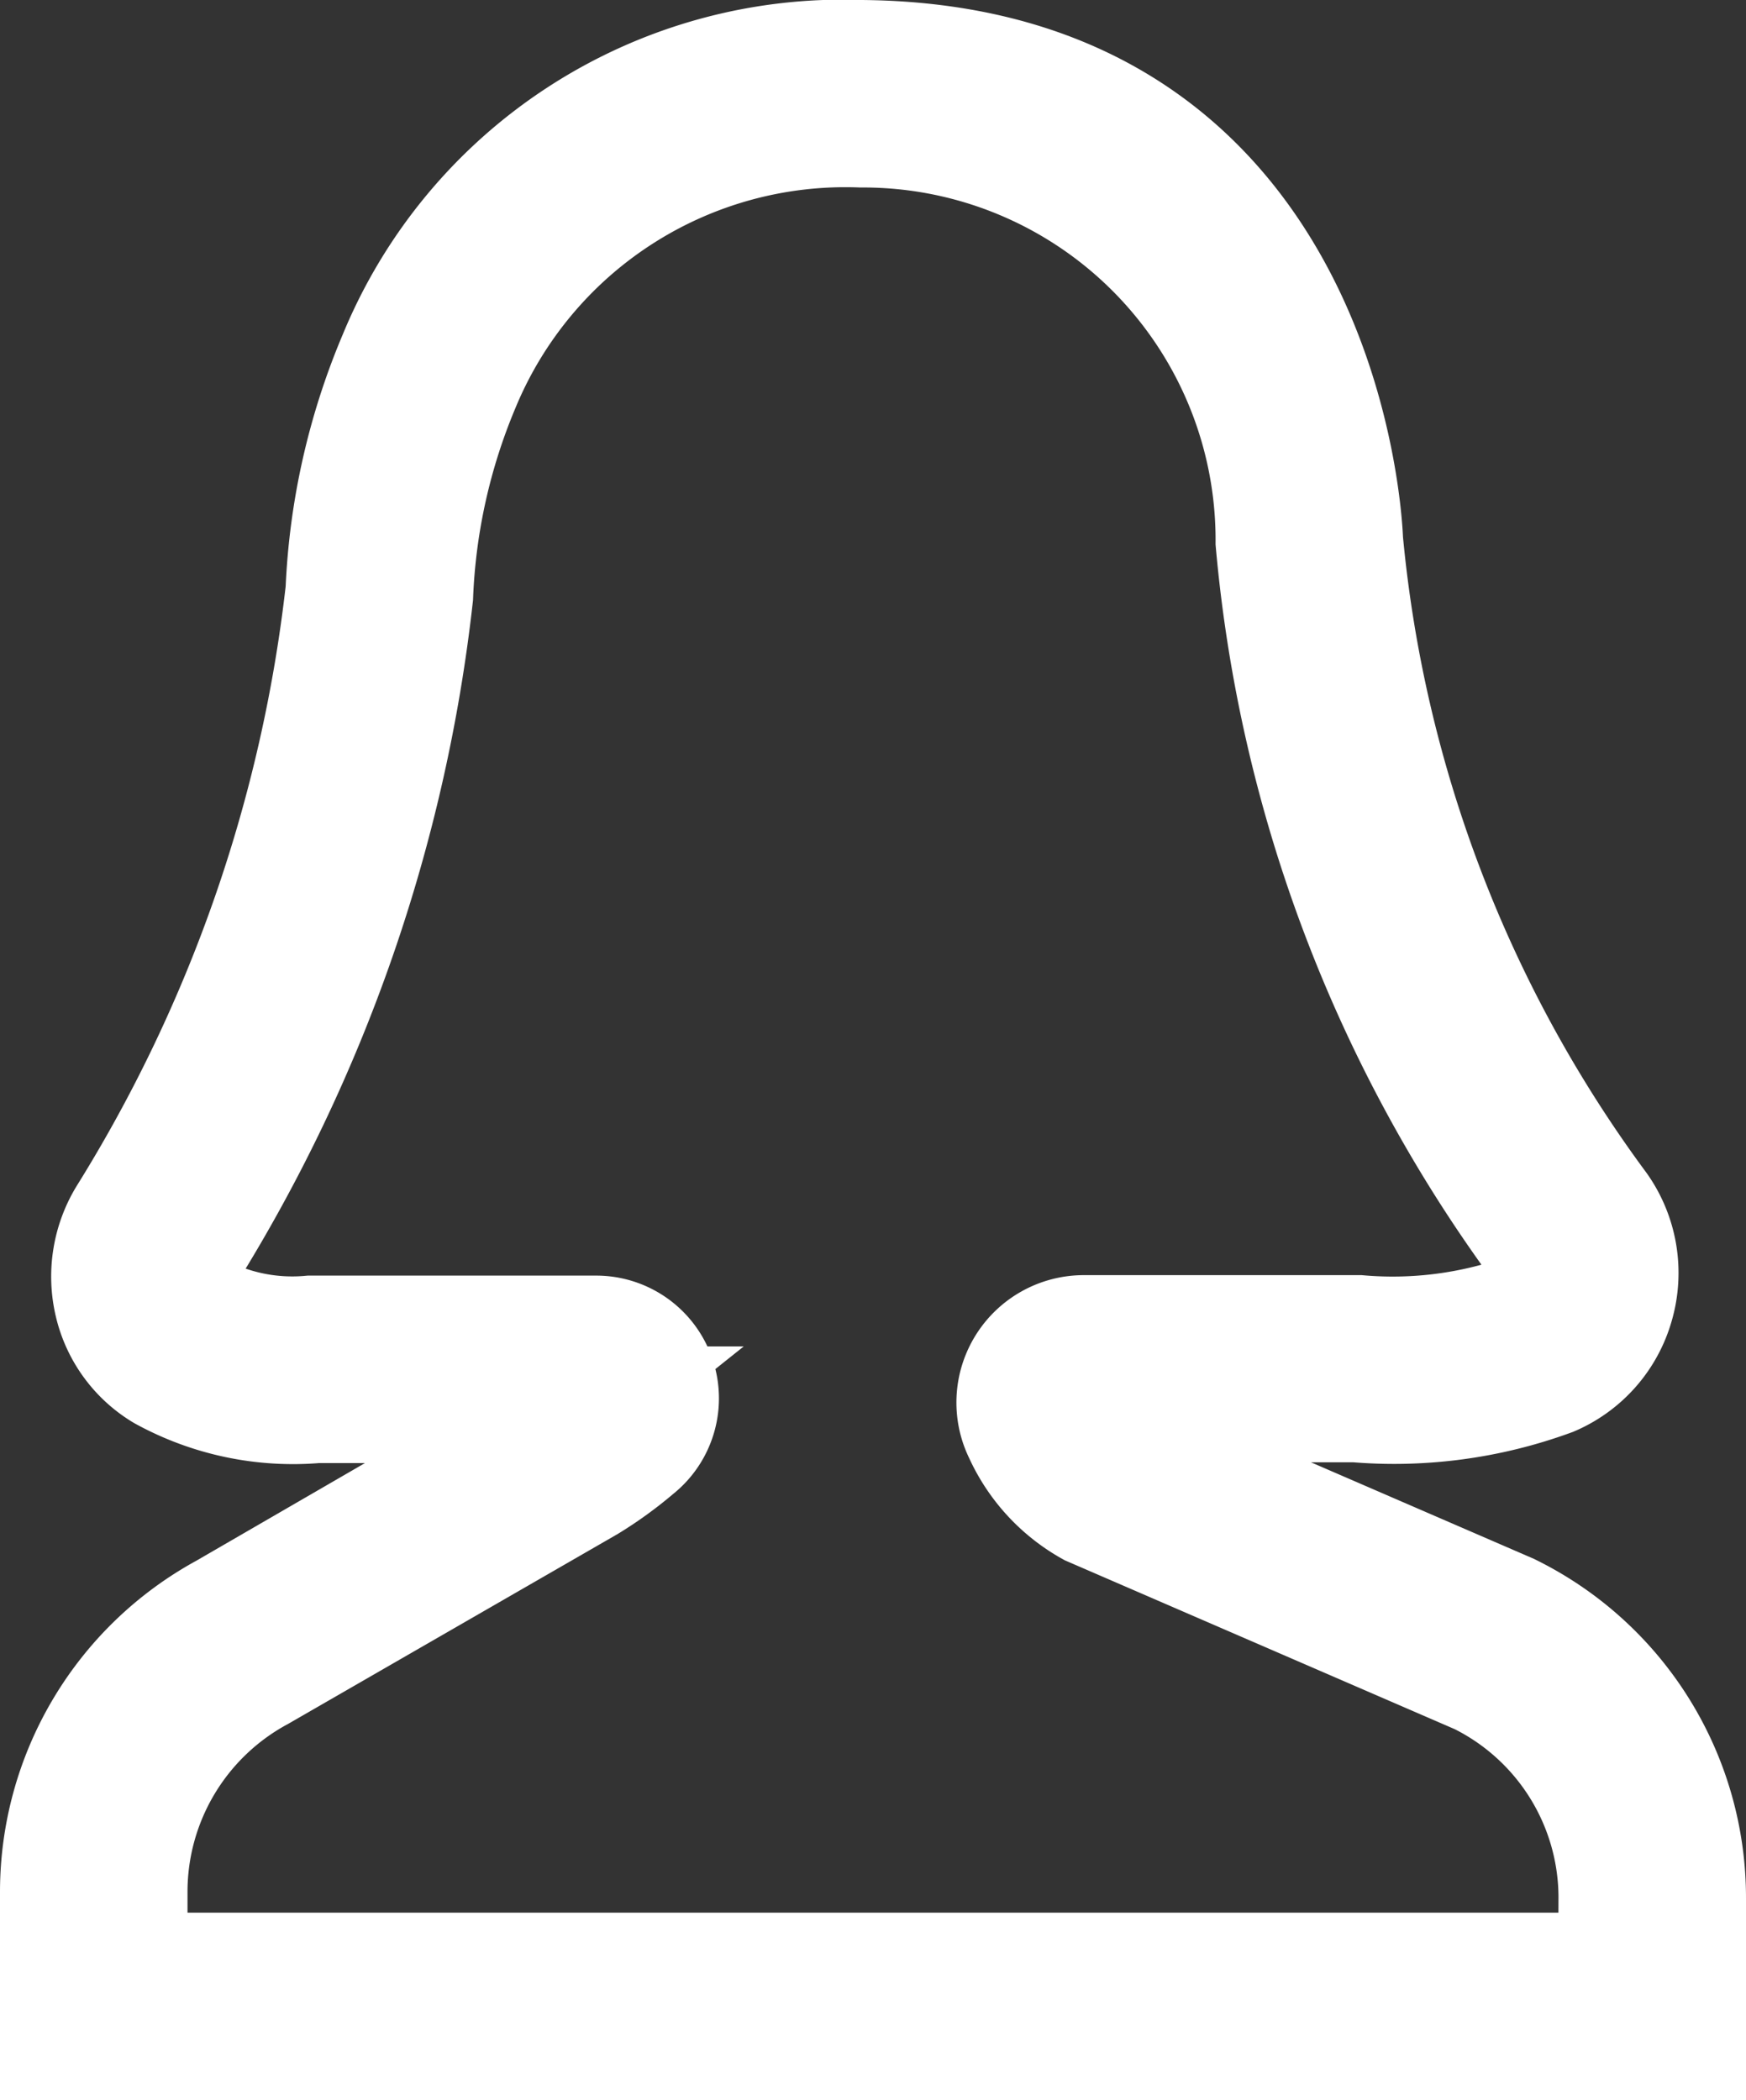
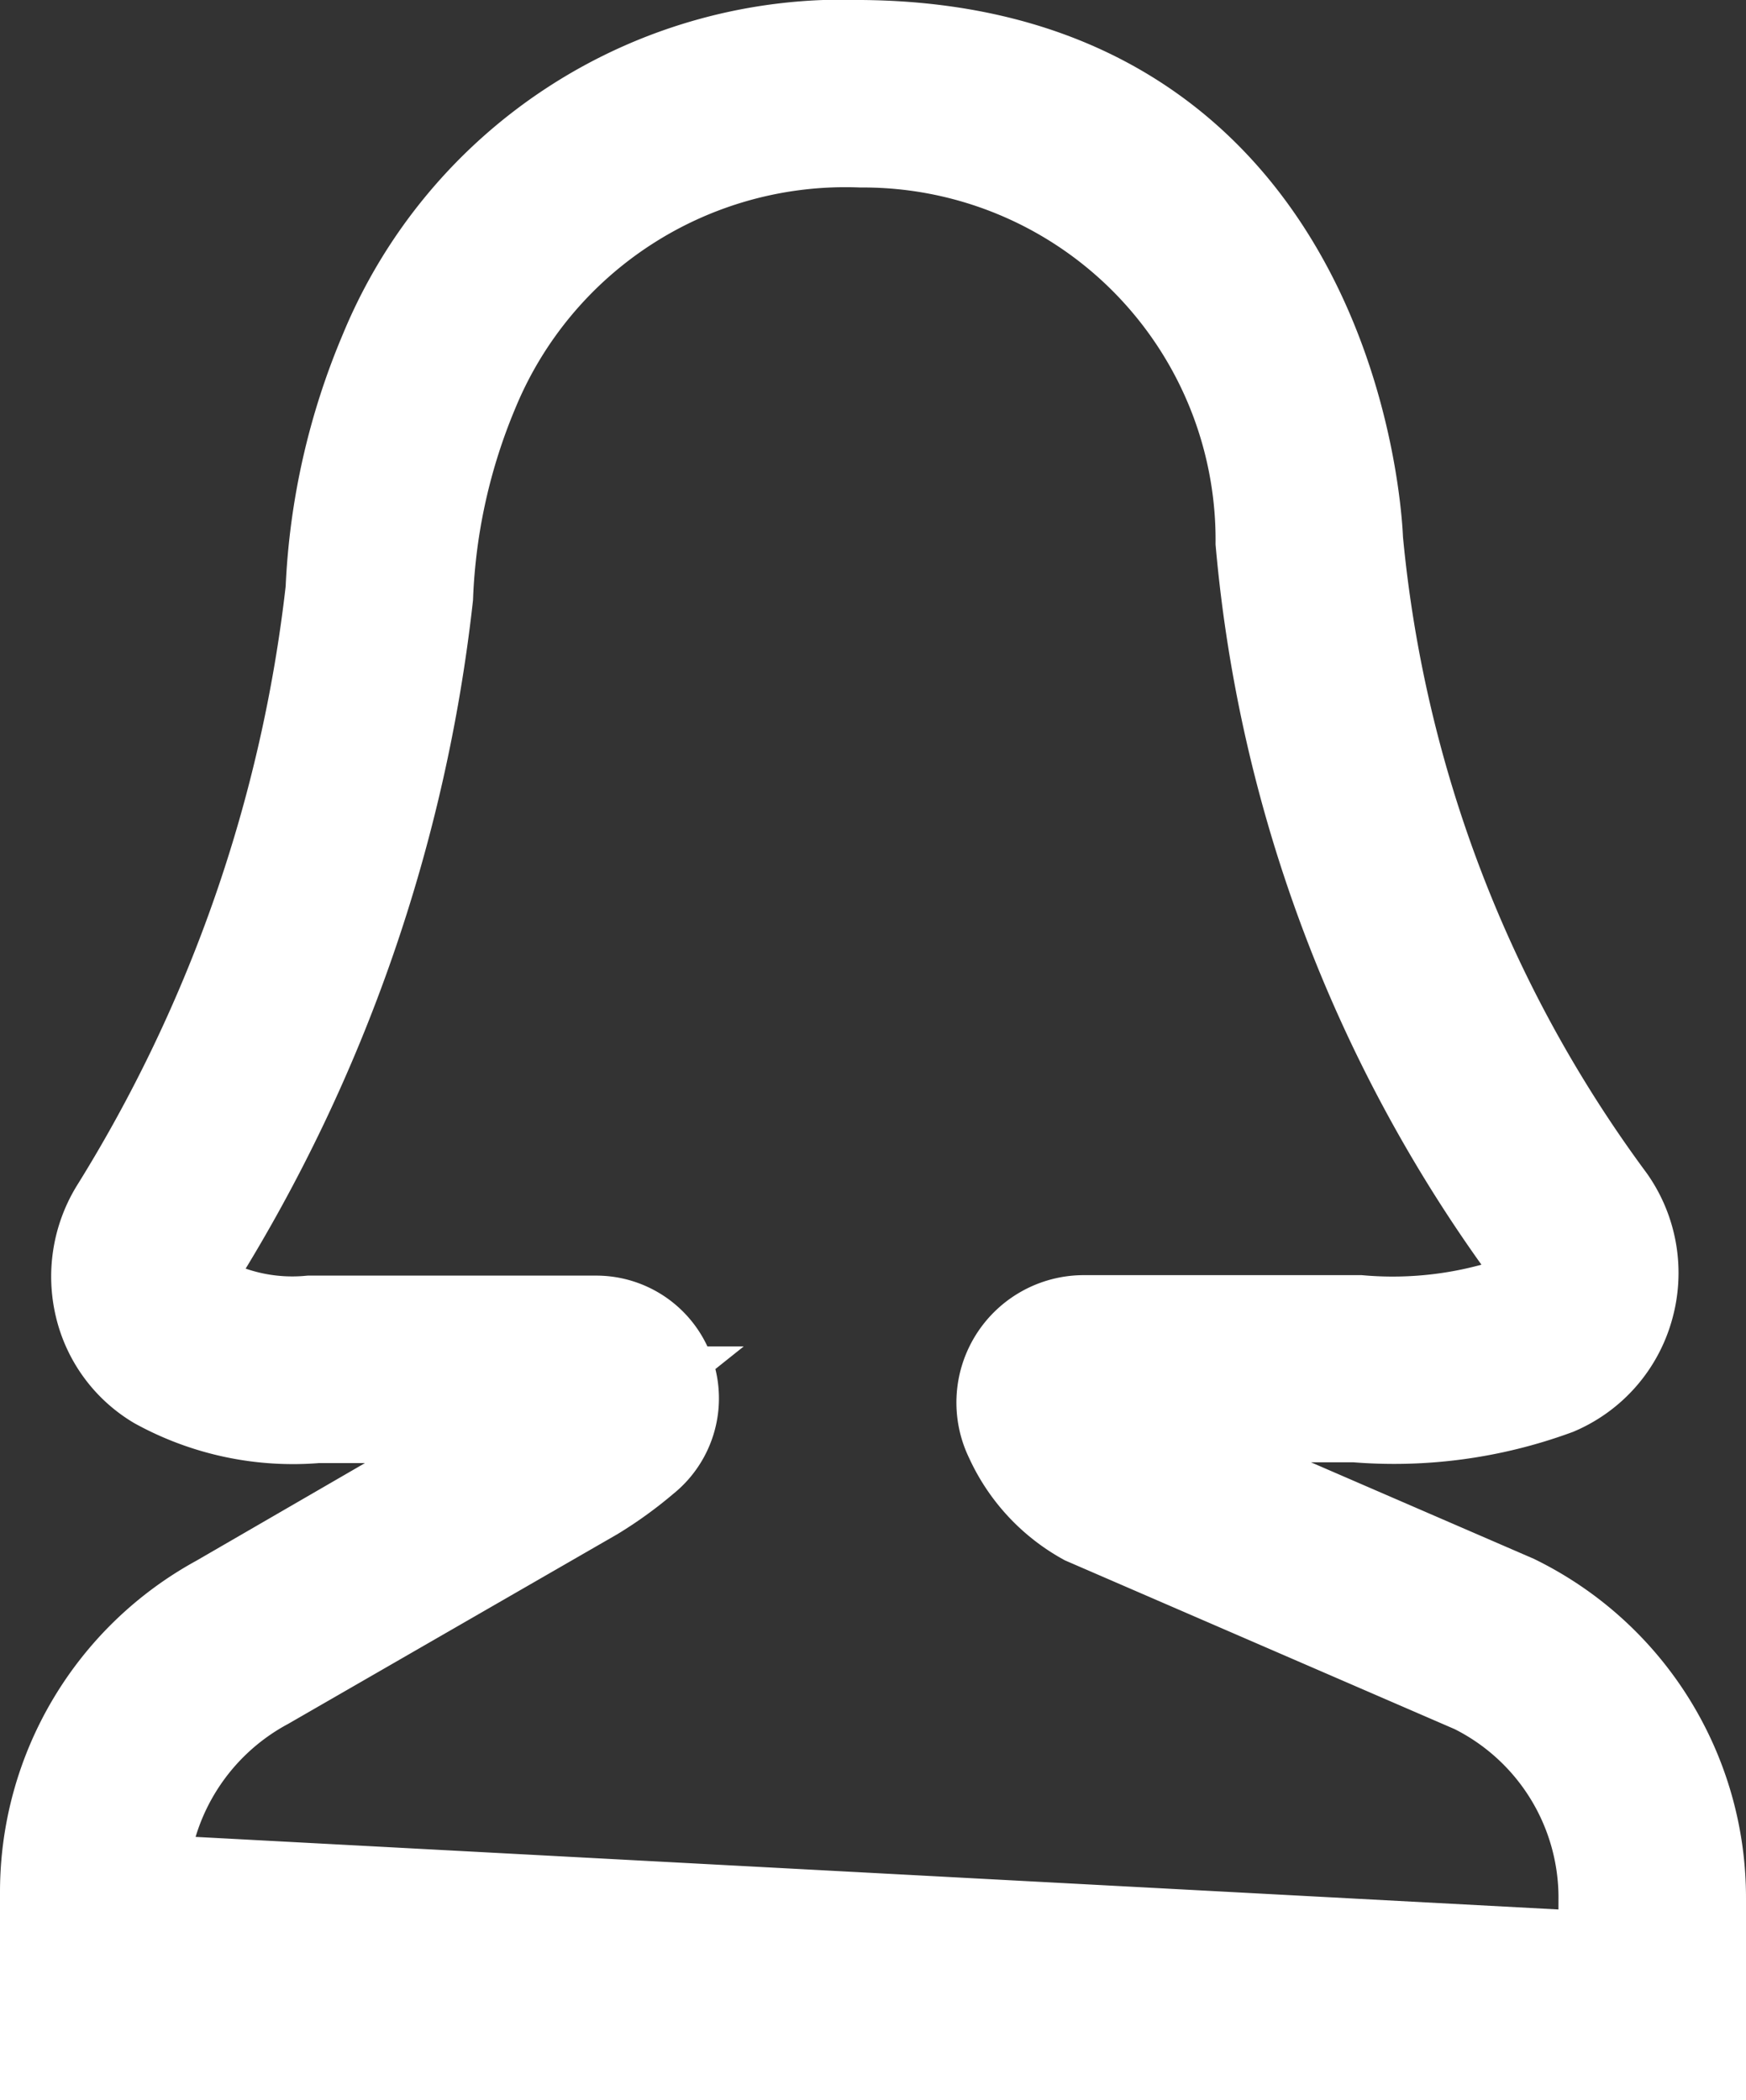
<svg xmlns="http://www.w3.org/2000/svg" width="14.964" height="18" viewBox="0 0 14.964 18">
  <rect x="0" y="0" width="14.964" height="18" fill="#333333" stroke="none" />
  <g transform="translate(-640.5 -21)">
-     <path d="M7,17V15.713a2.737,2.737,0,0,1,1.427-2.4l2.811-1.628a1.952,1.952,0,0,0,.208-.145H9.211A2.31,2.31,0,0,1,7.9,11.264a.944.944,0,0,1-.433-.588.988.988,0,0,1,.114-.746A12.877,12.877,0,0,0,9.447,4.565,5.762,5.762,0,0,1,9.9,2.557,4.135,4.135,0,0,1,13.882,0c4.008.033,4.142,4.093,4.143,4.134a11.382,11.382,0,0,0,2.183,5.714.977.977,0,0,1,.14.831.966.966,0,0,1-.55.628,3.917,3.917,0,0,1-1.68.226l-2.328,0a.982.982,0,0,0,.313.338l3.332,1.443a2.73,2.73,0,0,1,1.529,2.457V17Zm13.357-.607v-.62a2.119,2.119,0,0,0-1.178-1.906l-3.332-1.443a1.393,1.393,0,0,1-.589-.641.592.592,0,0,1,.532-.854h2.358a3.39,3.39,0,0,0,1.411-.179.363.363,0,0,0,.205-.236.371.371,0,0,0-.053-.317,11.992,11.992,0,0,1-2.293-6.051A3.52,3.52,0,0,0,13.882.607a3.559,3.559,0,0,0-3.427,2.2,5.172,5.172,0,0,0-.4,1.8,13.5,13.5,0,0,1-1.959,5.64.378.378,0,0,0-.043.285.339.339,0,0,0,.155.213,1.724,1.724,0,0,0,.952.188l.037,0h2.413a.552.552,0,0,1,.342.985,3.246,3.246,0,0,1-.414.3L8.725,13.839a2.132,2.132,0,0,0-1.118,1.875v.679Z" transform="translate(634 21.5)" fill="#fff" stroke="#fff" stroke-width="1" />
+     <path d="M7,17V15.713a2.737,2.737,0,0,1,1.427-2.4l2.811-1.628a1.952,1.952,0,0,0,.208-.145H9.211A2.31,2.31,0,0,1,7.9,11.264a.944.944,0,0,1-.433-.588.988.988,0,0,1,.114-.746A12.877,12.877,0,0,0,9.447,4.565,5.762,5.762,0,0,1,9.9,2.557,4.135,4.135,0,0,1,13.882,0c4.008.033,4.142,4.093,4.143,4.134a11.382,11.382,0,0,0,2.183,5.714.977.977,0,0,1,.14.831.966.966,0,0,1-.55.628,3.917,3.917,0,0,1-1.68.226l-2.328,0a.982.982,0,0,0,.313.338l3.332,1.443a2.73,2.73,0,0,1,1.529,2.457V17Zm13.357-.607v-.62a2.119,2.119,0,0,0-1.178-1.906l-3.332-1.443a1.393,1.393,0,0,1-.589-.641.592.592,0,0,1,.532-.854h2.358a3.39,3.39,0,0,0,1.411-.179.363.363,0,0,0,.205-.236.371.371,0,0,0-.053-.317,11.992,11.992,0,0,1-2.293-6.051A3.52,3.52,0,0,0,13.882.607a3.559,3.559,0,0,0-3.427,2.2,5.172,5.172,0,0,0-.4,1.8,13.5,13.5,0,0,1-1.959,5.64.378.378,0,0,0-.043.285.339.339,0,0,0,.155.213,1.724,1.724,0,0,0,.952.188l.037,0h2.413a.552.552,0,0,1,.342.985,3.246,3.246,0,0,1-.414.3L8.725,13.839a2.132,2.132,0,0,0-1.118,1.875Z" transform="translate(634 21.5)" fill="#fff" stroke="#fff" stroke-width="1" />
  </g>
</svg>